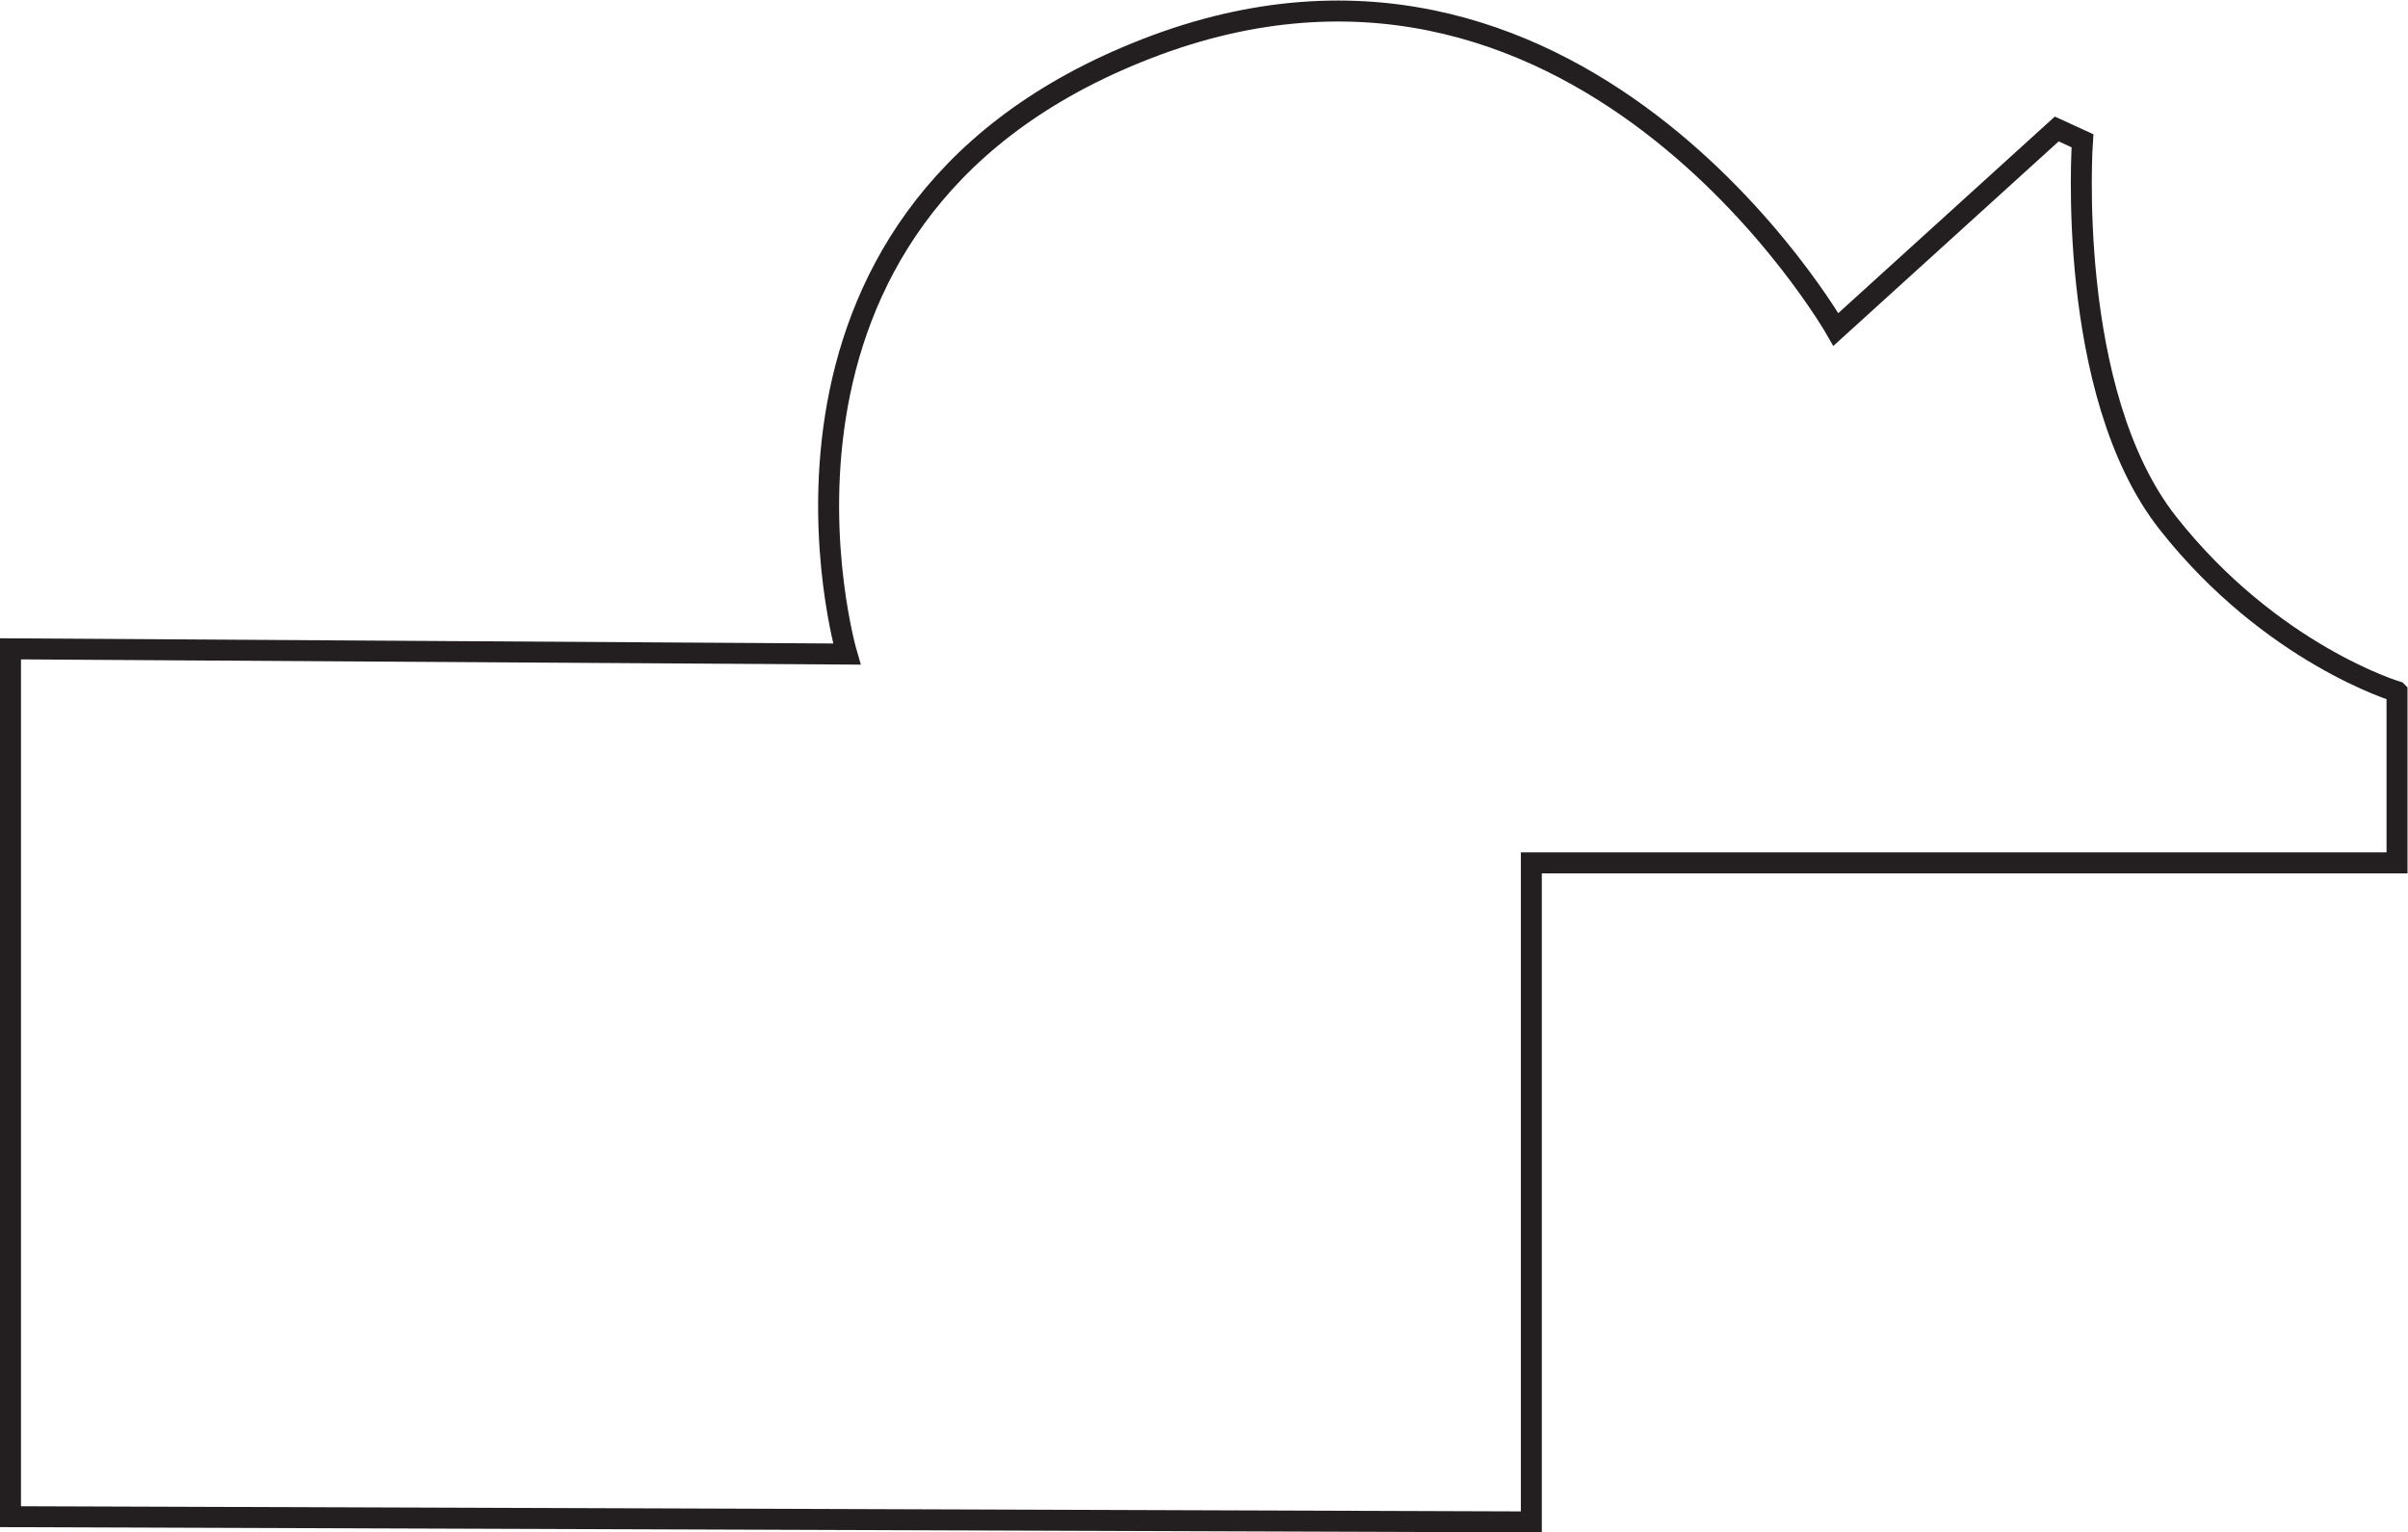
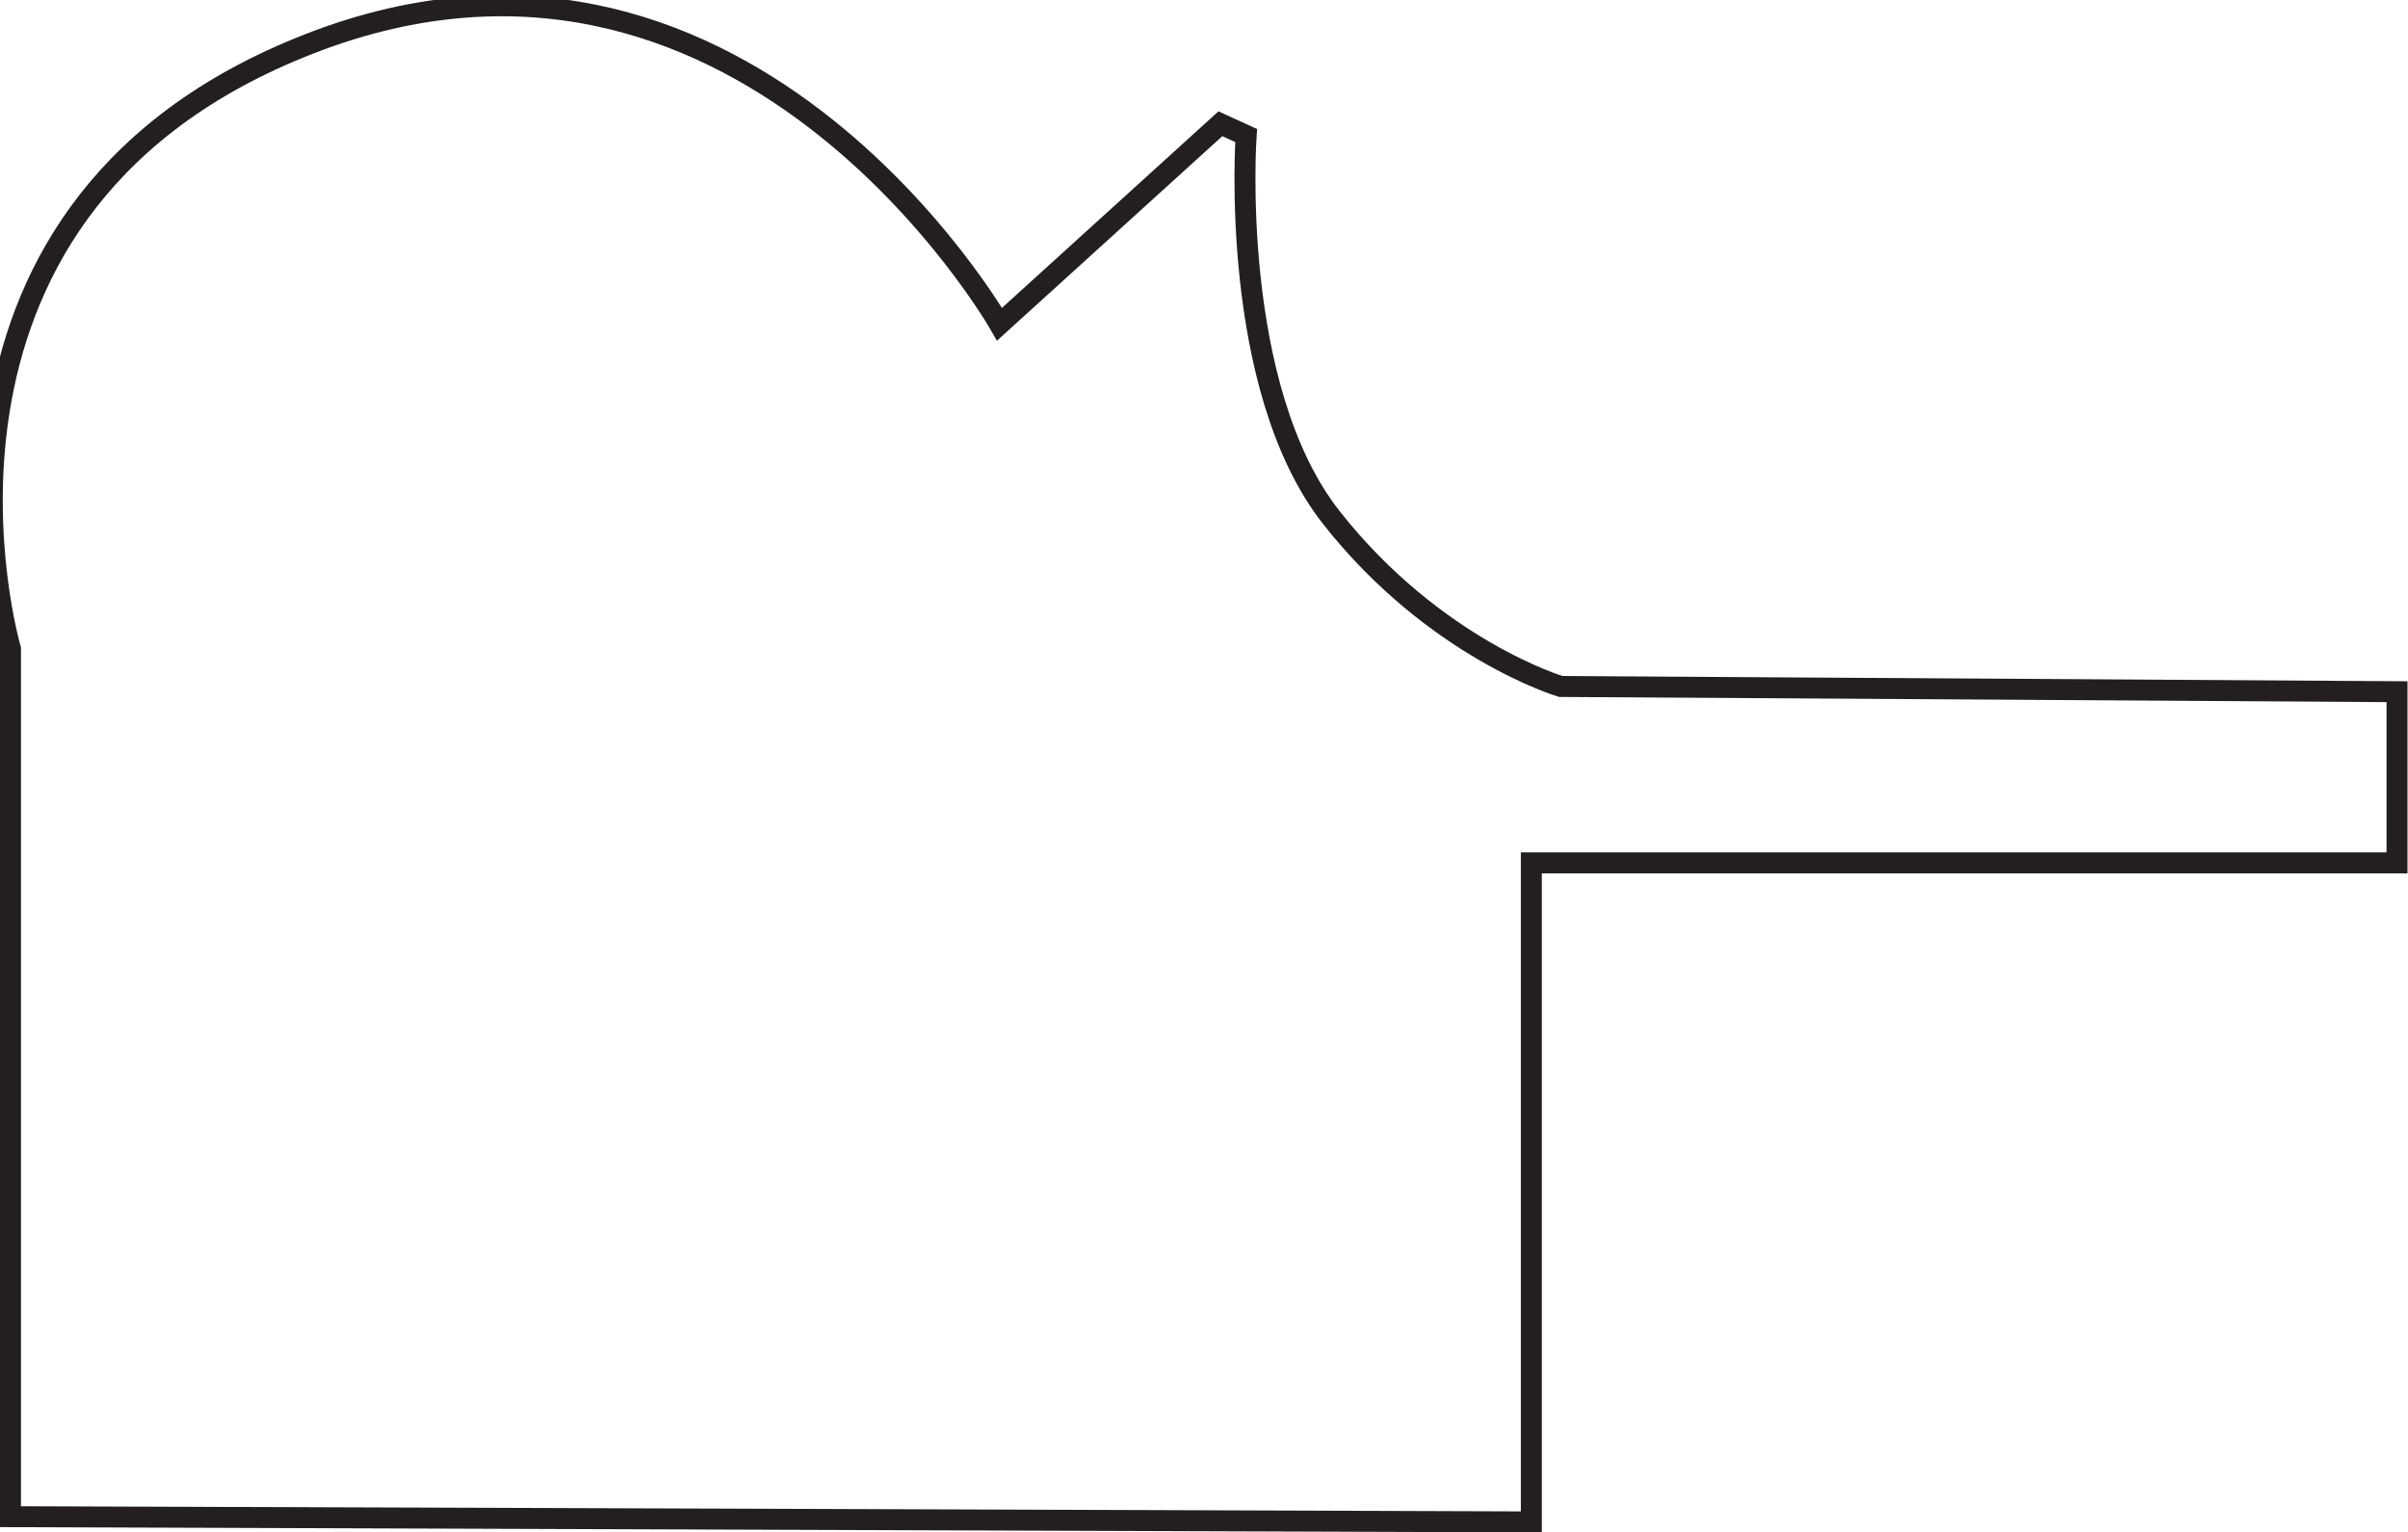
<svg xmlns="http://www.w3.org/2000/svg" viewBox="0 0 76.533 48.72" height="48.72" width="76.533" xml:space="preserve" id="svg2" version="1.1">
  <defs id="defs6" />
  <g transform="matrix(1.333,0,0,-1.333,0,48.72)" id="g10">
    <g transform="scale(0.1)" id="g12">
-       <path id="path14" style="fill:none;stroke:#231f20;stroke-width:5;stroke-linecap:butt;stroke-linejoin:miter;stroke-miterlimit:4;stroke-dasharray:none;stroke-opacity:1" d="M 571.523,200.52 V 159.699 H 365.117 V 2.512 L 2.5,3.762 V 210.746 l 199.41,-1.25 c 0,0 -30.269,103.055 69.028,143.399 104.679,42.773 166.796,-65.977 166.796,-65.977 l 52.657,47.809 6.132,-2.809 c 0,0 -4.218,-60 20.391,-91.207 24.609,-31.215 54.609,-40.191 54.609,-40.191 z" />
+       <path id="path14" style="fill:none;stroke:#231f20;stroke-width:5;stroke-linecap:butt;stroke-linejoin:miter;stroke-miterlimit:4;stroke-dasharray:none;stroke-opacity:1" d="M 571.523,200.52 V 159.699 H 365.117 V 2.512 L 2.5,3.762 V 210.746 c 0,0 -30.269,103.055 69.028,143.399 104.679,42.773 166.796,-65.977 166.796,-65.977 l 52.657,47.809 6.132,-2.809 c 0,0 -4.218,-60 20.391,-91.207 24.609,-31.215 54.609,-40.191 54.609,-40.191 z" />
    </g>
  </g>
</svg>